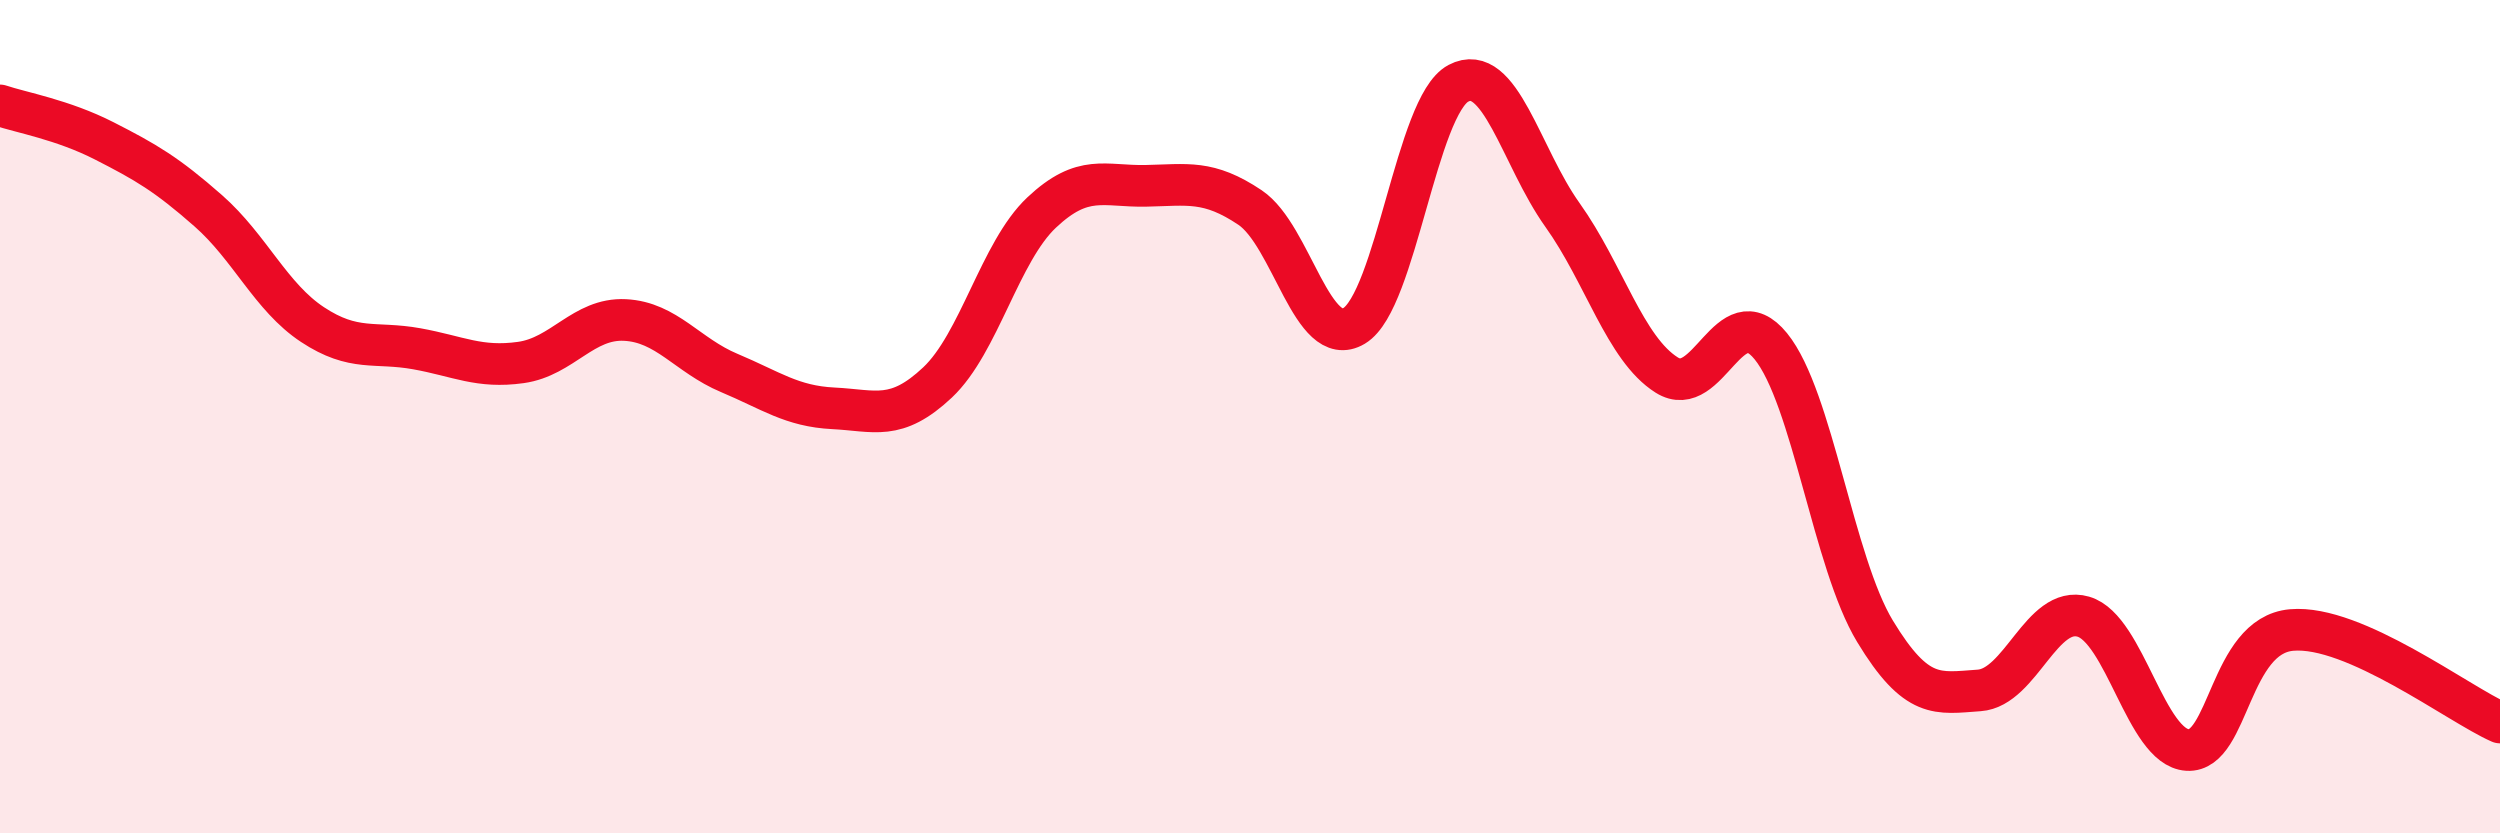
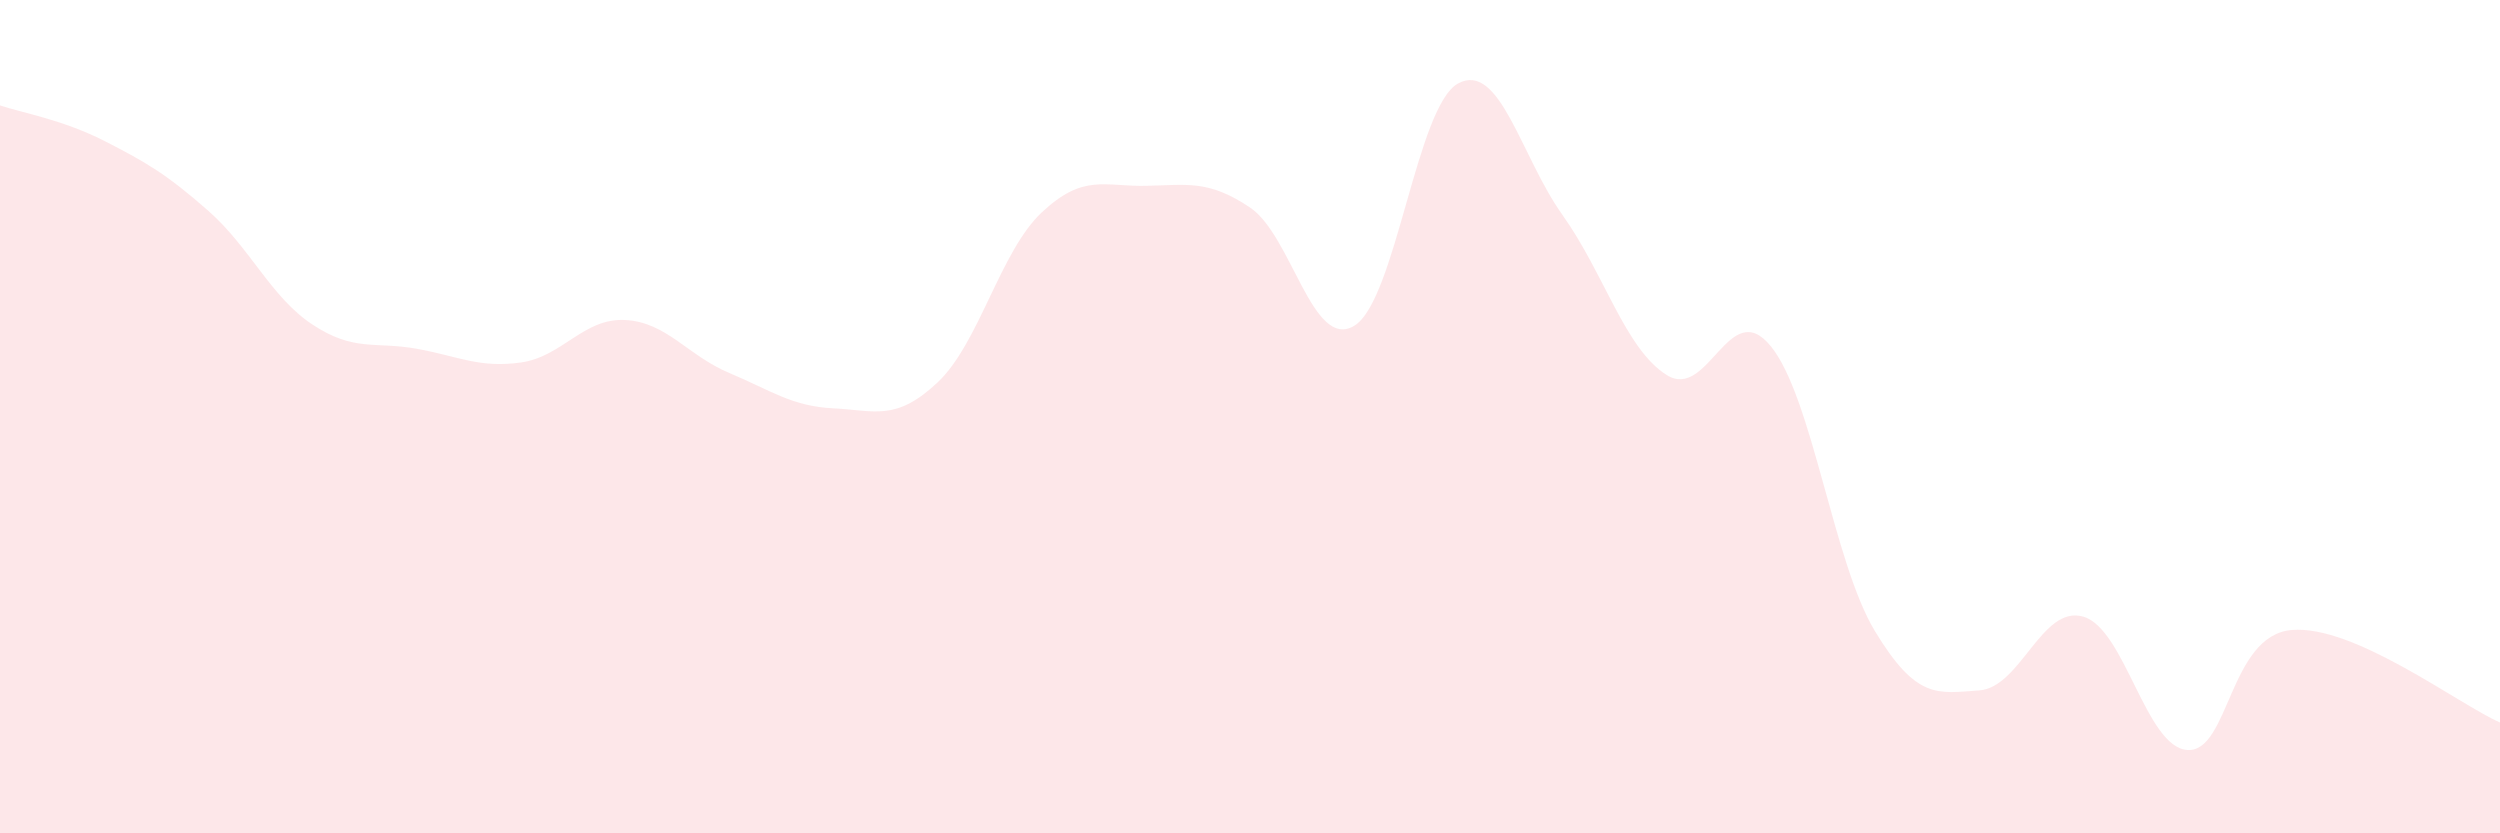
<svg xmlns="http://www.w3.org/2000/svg" width="60" height="20" viewBox="0 0 60 20">
  <path d="M 0,2.53 C 0.5,2.7 1.5,2.87 2.5,3.38 C 3.5,3.89 4,4.18 5,5.06 C 6,5.94 6.5,7.13 7.5,7.79 C 8.5,8.45 9,8.19 10,8.37 C 11,8.55 11.5,8.84 12.5,8.7 C 13.5,8.56 14,7.63 15,7.68 C 16,7.73 16.5,8.53 17.5,8.95 C 18.5,9.37 19,9.75 20,9.8 C 21,9.85 21.5,10.12 22.5,9.18 C 23.5,8.24 24,6.04 25,5.1 C 26,4.16 26.5,4.48 27.5,4.46 C 28.5,4.44 29,4.31 30,4.98 C 31,5.65 31.5,8.42 32.5,7.82 C 33.5,7.22 34,2.53 35,2 C 36,1.47 36.5,3.76 37.5,5.16 C 38.5,6.56 39,8.37 40,9 C 41,9.63 41.5,7.08 42.5,8.31 C 43.5,9.54 44,13.5 45,15.15 C 46,16.8 46.5,16.64 47.5,16.57 C 48.5,16.5 49,14.51 50,14.8 C 51,15.09 51.5,17.94 52.5,18 C 53.5,18.06 53.5,15.25 55,15.12 C 56.5,14.99 59,16.9 60,17.34L60 20L0 20Z" fill="#EB0A25" opacity="0.1" stroke-linecap="round" stroke-linejoin="round" />
-   <path d="M 0,2.53 C 0.5,2.7 1.5,2.87 2.5,3.38 C 3.5,3.89 4,4.18 5,5.06 C 6,5.94 6.5,7.13 7.5,7.79 C 8.5,8.45 9,8.19 10,8.37 C 11,8.55 11.5,8.84 12.5,8.7 C 13.5,8.56 14,7.63 15,7.68 C 16,7.73 16.5,8.53 17.5,8.95 C 18.5,9.37 19,9.75 20,9.8 C 21,9.85 21.5,10.12 22.5,9.18 C 23.5,8.24 24,6.04 25,5.1 C 26,4.16 26.5,4.48 27.5,4.46 C 28.5,4.44 29,4.31 30,4.98 C 31,5.65 31.5,8.42 32.5,7.82 C 33.5,7.22 34,2.53 35,2 C 36,1.47 36.5,3.76 37.5,5.16 C 38.5,6.56 39,8.37 40,9 C 41,9.63 41.5,7.08 42.5,8.31 C 43.5,9.54 44,13.5 45,15.15 C 46,16.8 46.5,16.64 47.5,16.57 C 48.5,16.5 49,14.51 50,14.8 C 51,15.09 51.5,17.94 52.5,18 C 53.5,18.06 53.5,15.25 55,15.12 C 56.5,14.99 59,16.9 60,17.34" stroke="#EB0A25" stroke-width="1" fill="none" stroke-linecap="round" stroke-linejoin="round" />
</svg>